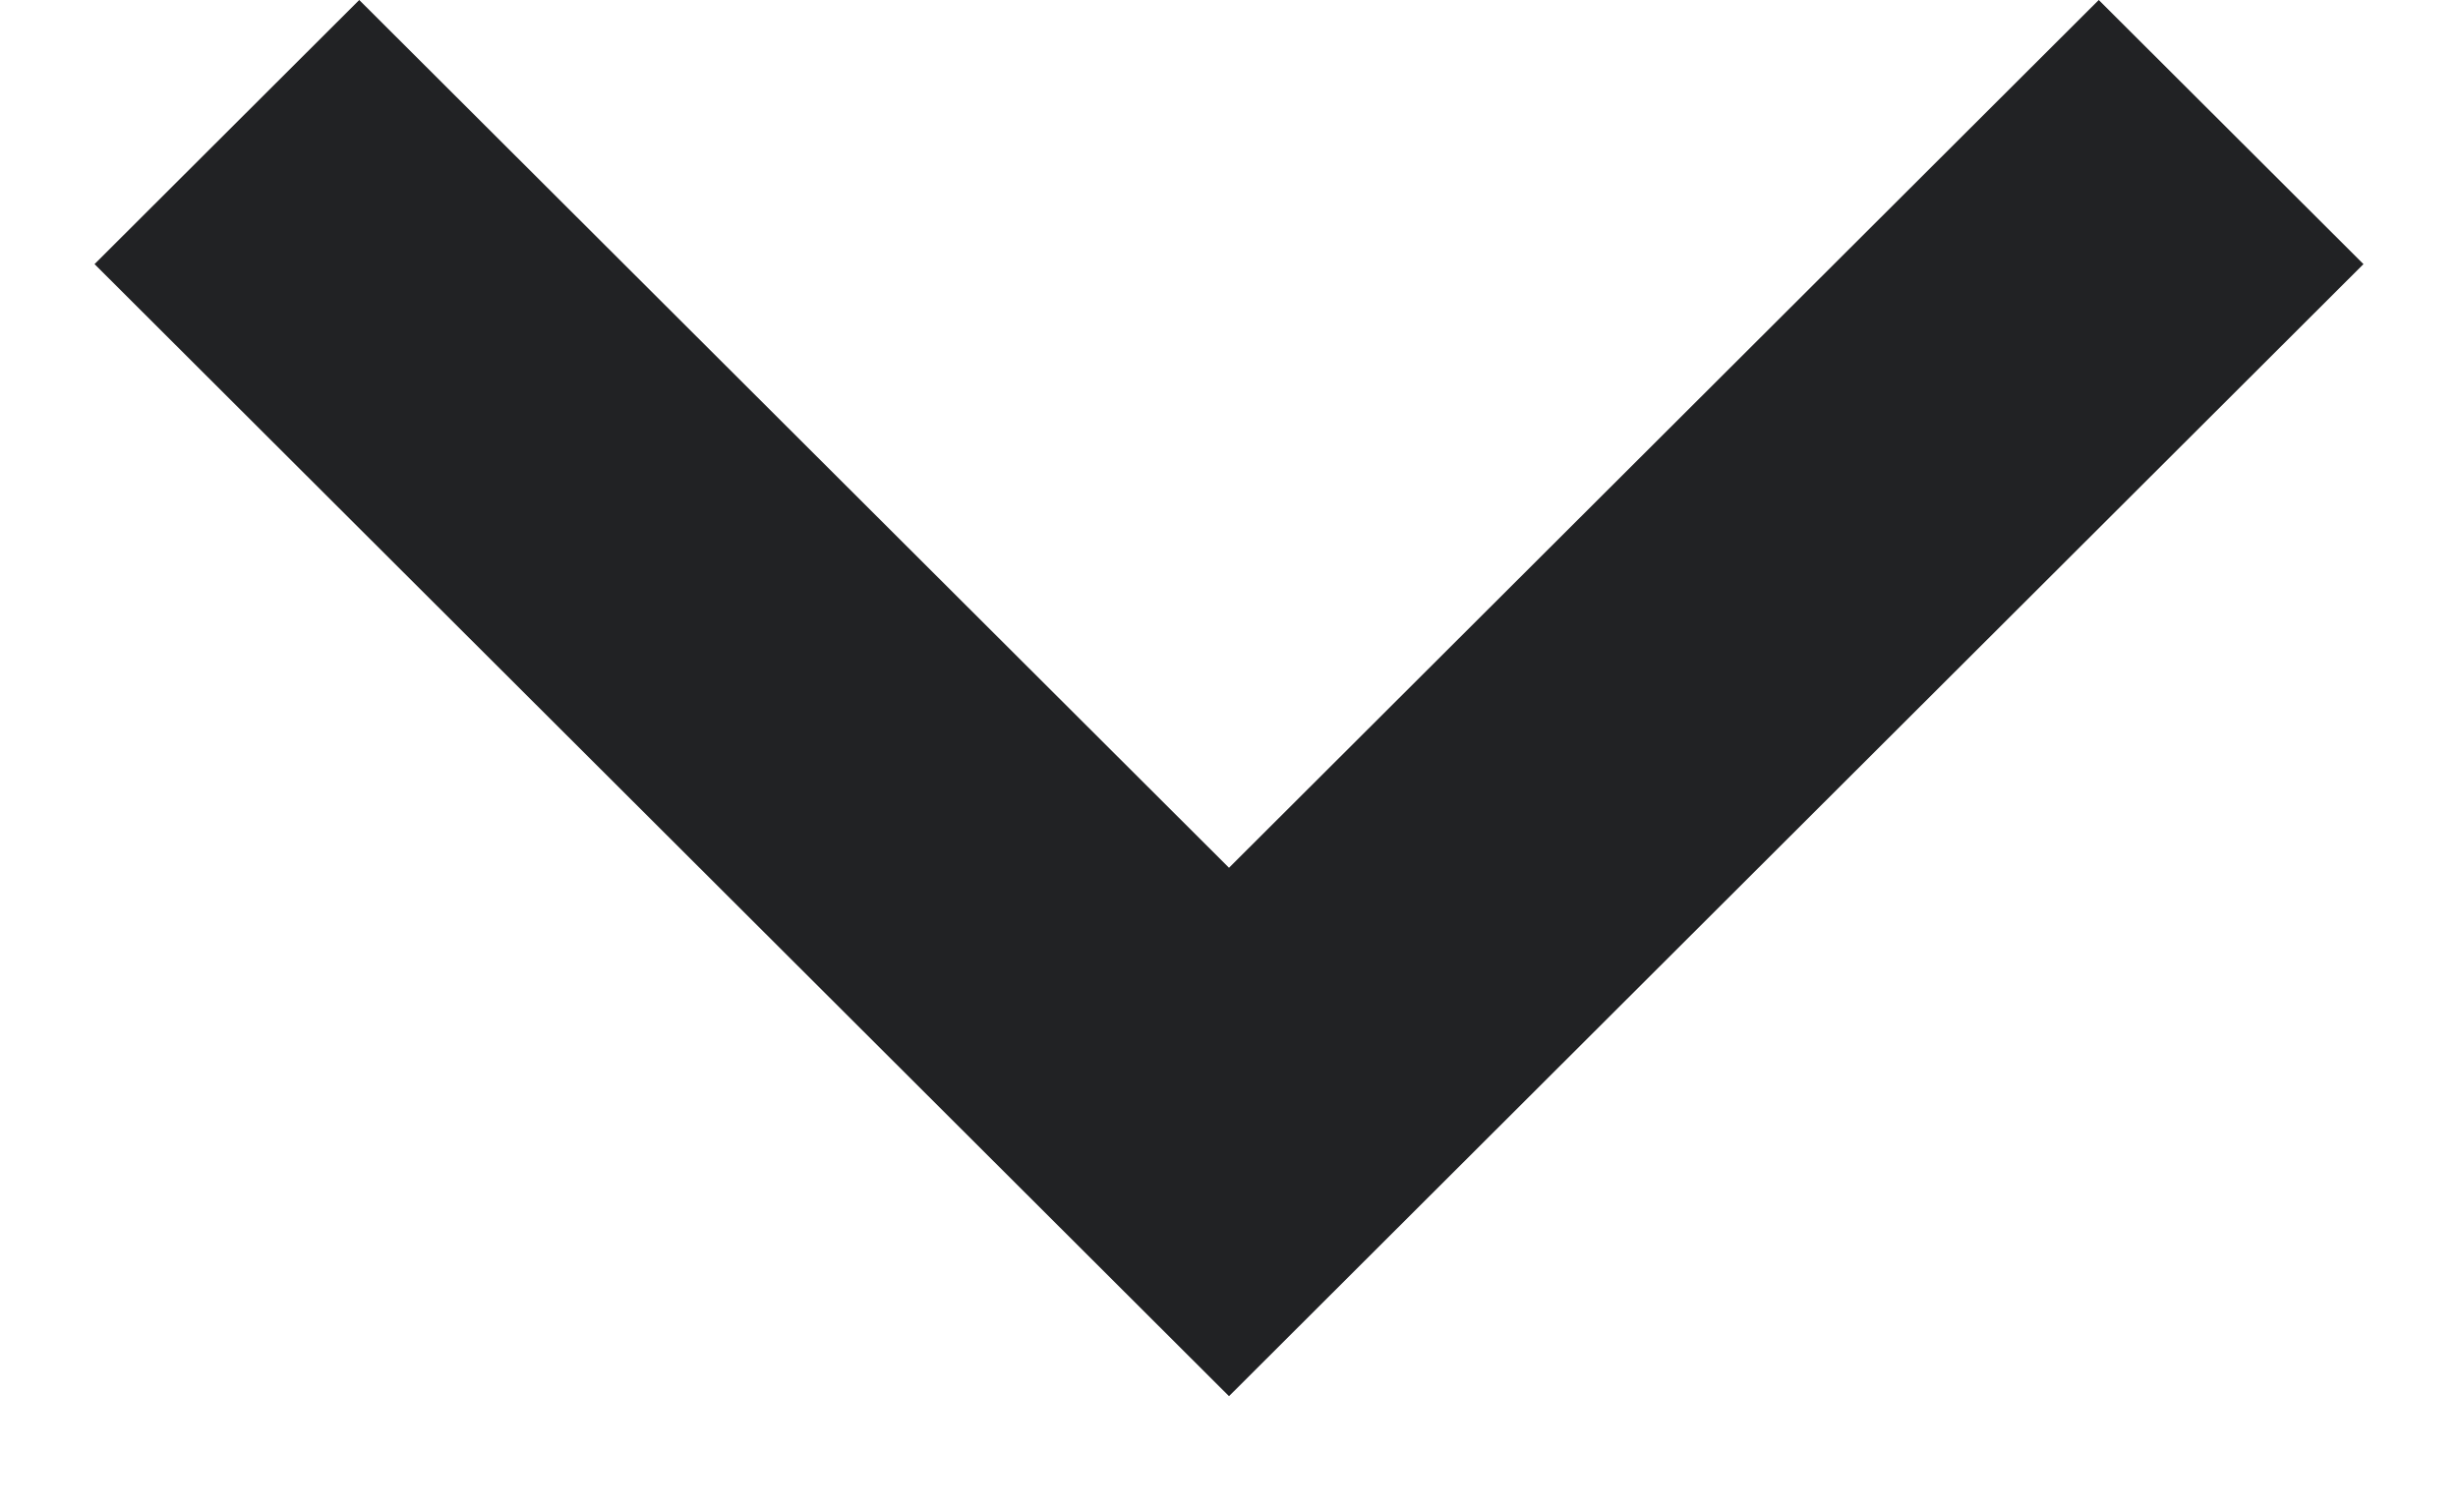
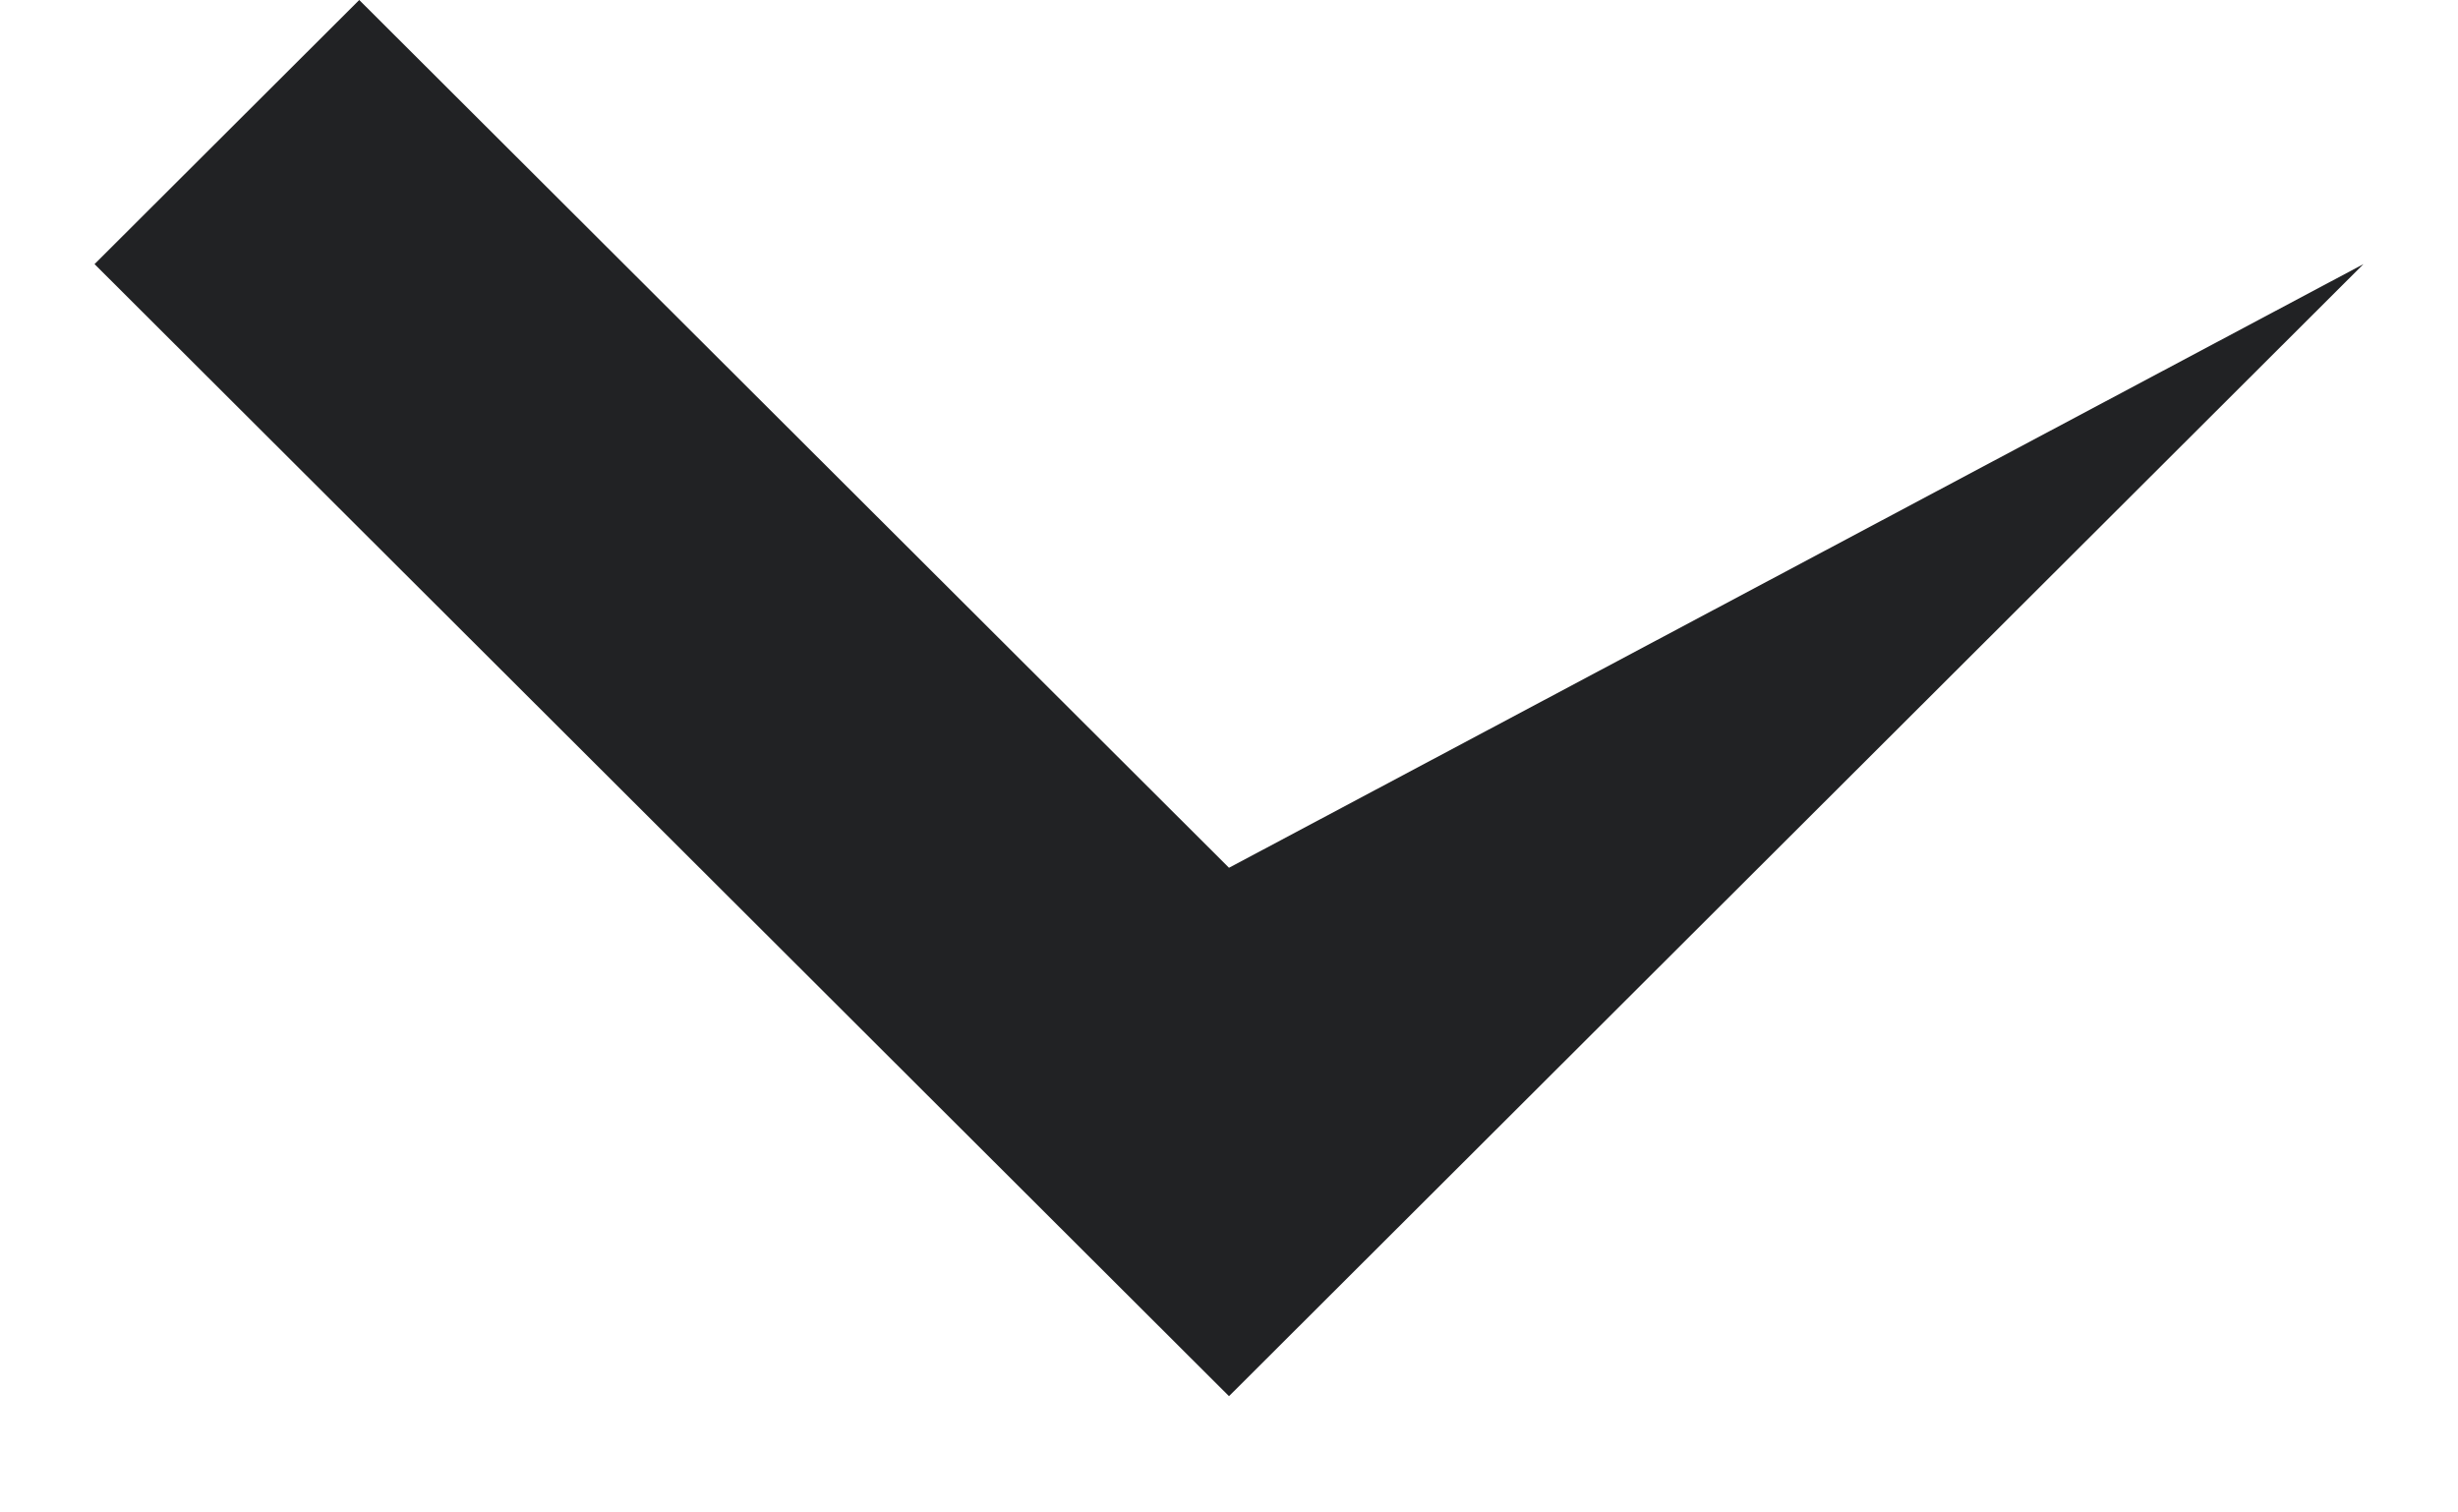
<svg xmlns="http://www.w3.org/2000/svg" width="13" height="8" viewBox="0 0 13 8" fill="none">
-   <path d="M12.5 1.397L11.1 -6.11959e-08L6.5 4.59L1.9 -4.63341e-07L0.5 1.397L6.5 7.385L12.5 1.397Z" fill="#212224" />
+   <path d="M12.5 1.397L6.5 4.59L1.9 -4.63341e-07L0.5 1.397L6.5 7.385L12.5 1.397Z" fill="#212224" />
</svg>